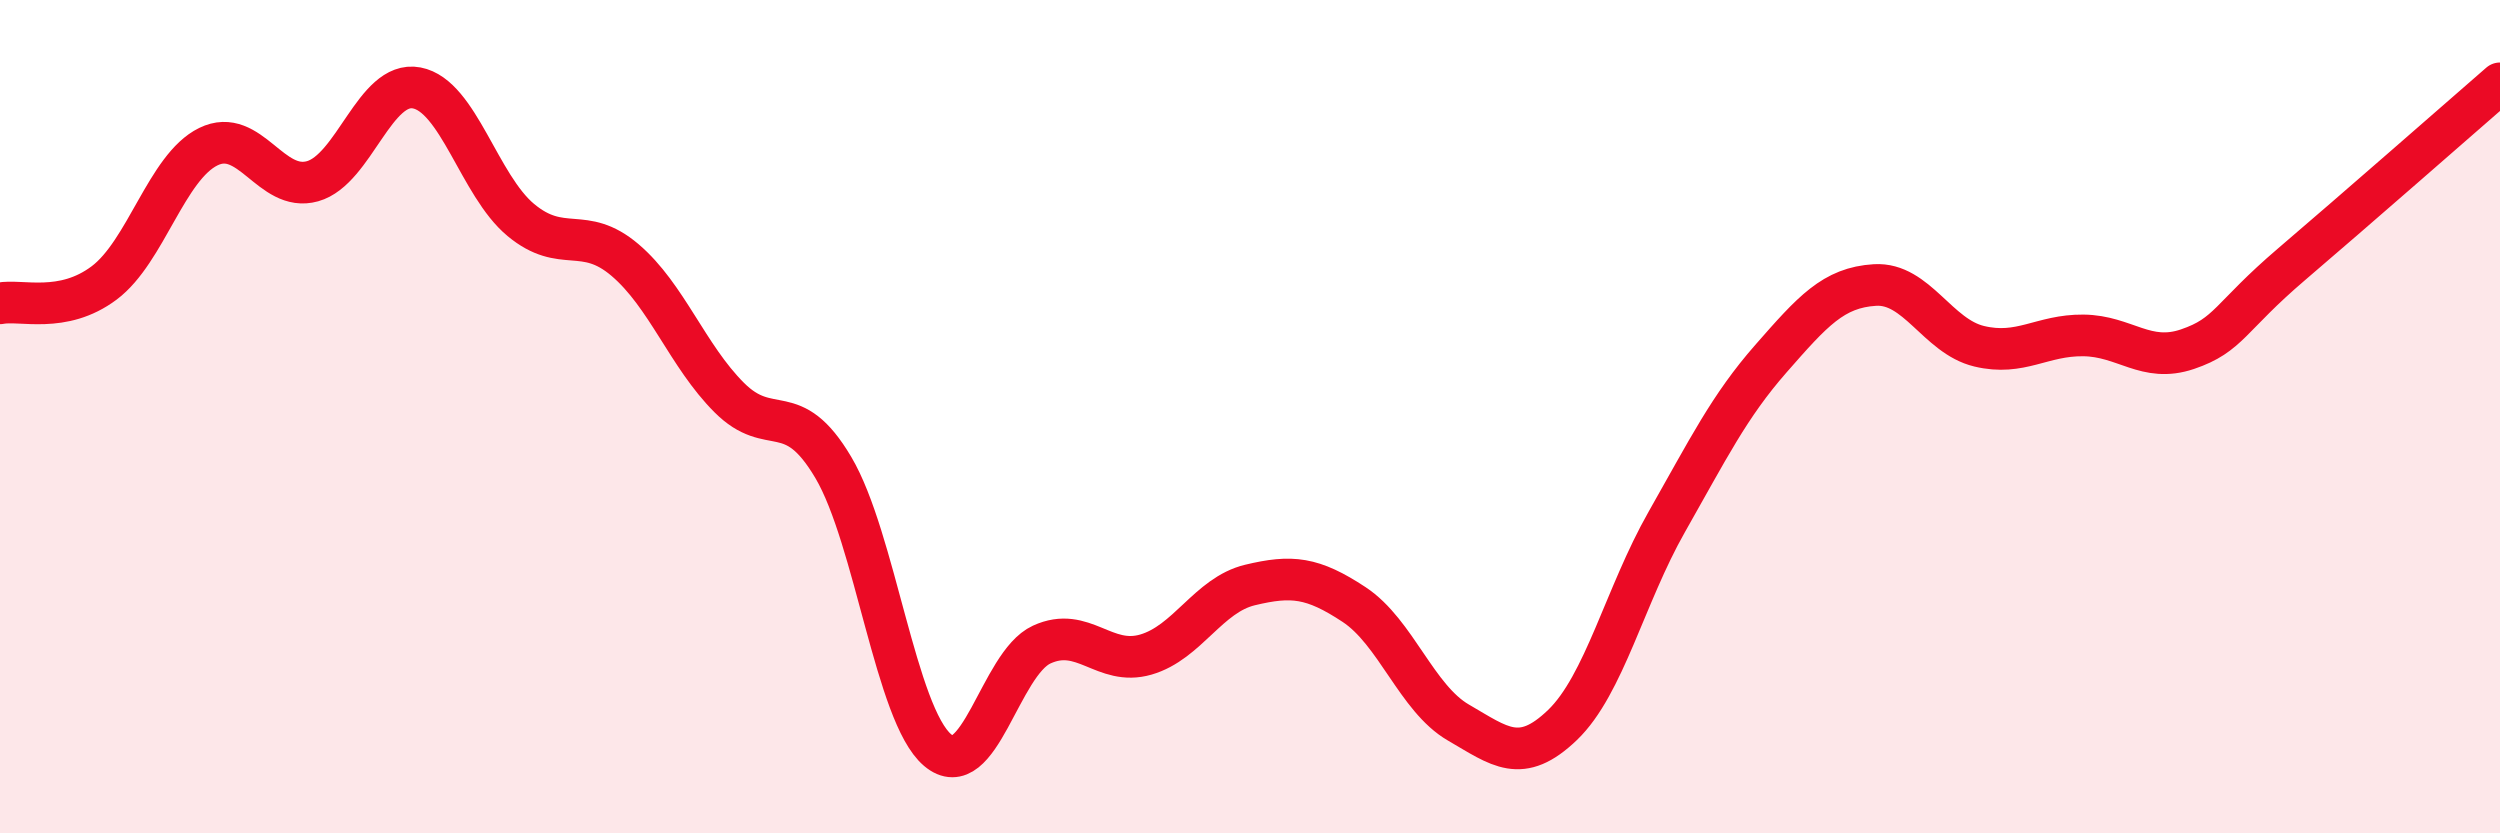
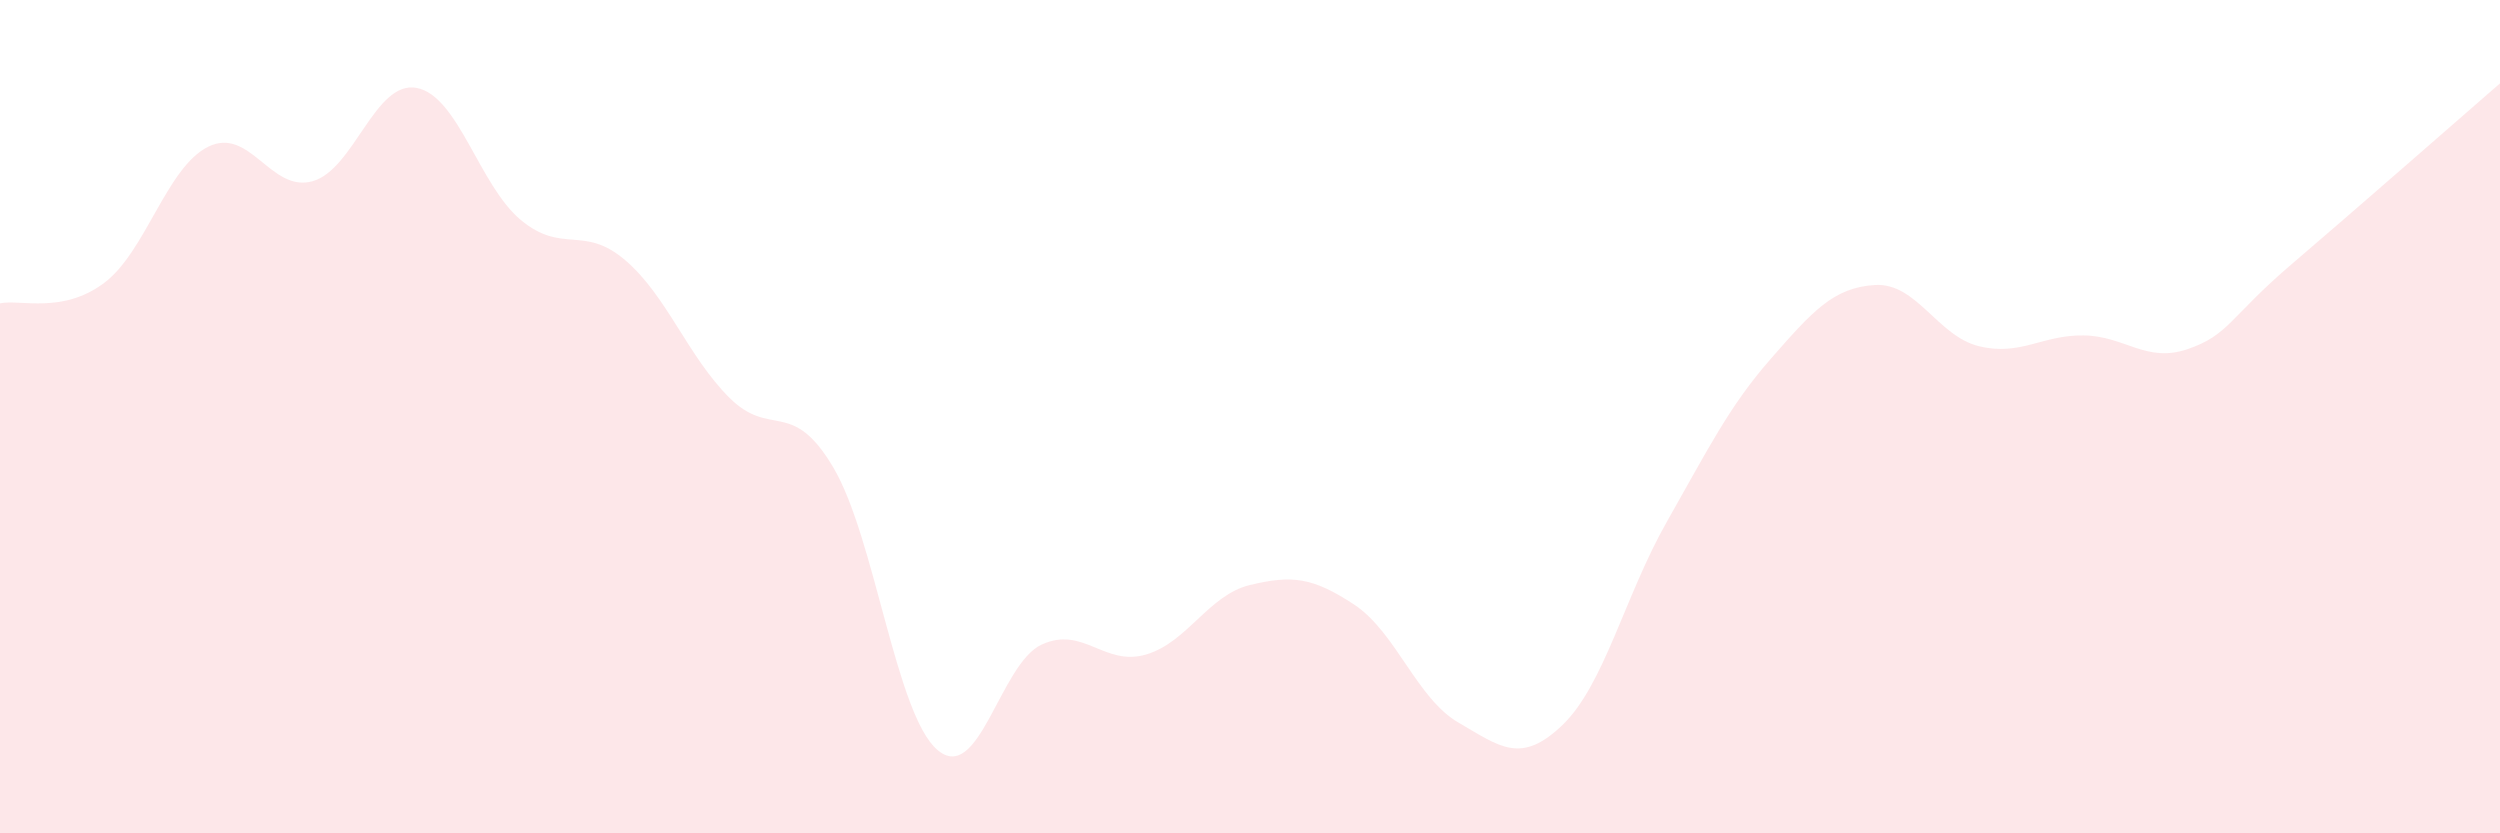
<svg xmlns="http://www.w3.org/2000/svg" width="60" height="20" viewBox="0 0 60 20">
  <path d="M 0,7.28 C 0.5,7.18 1.5,7.54 2.5,6.79 C 3.5,6.04 4,4.01 5,3.52 C 6,3.03 6.5,4.63 7.5,4.35 C 8.5,4.07 9,1.92 10,2.11 C 11,2.3 11.5,4.45 12.5,5.28 C 13.5,6.11 14,5.39 15,6.24 C 16,7.09 16.5,8.54 17.5,9.54 C 18.5,10.54 19,9.53 20,11.22 C 21,12.91 21.5,17.15 22.5,18 C 23.5,18.85 24,15.93 25,15.47 C 26,15.01 26.5,16 27.5,15.71 C 28.5,15.42 29,14.28 30,14.04 C 31,13.8 31.5,13.85 32.5,14.51 C 33.5,15.17 34,16.76 35,17.34 C 36,17.92 36.5,18.36 37.5,17.4 C 38.5,16.44 39,14.29 40,12.53 C 41,10.77 41.5,9.75 42.5,8.61 C 43.5,7.47 44,6.9 45,6.84 C 46,6.78 46.5,8.07 47.5,8.31 C 48.5,8.55 49,8.04 50,8.05 C 51,8.06 51.5,8.72 52.5,8.38 C 53.5,8.04 53.5,7.62 55,6.34 C 56.5,5.06 59,2.87 60,2L60 20L0 20Z" fill="#EB0A25" opacity="0.1" stroke-linecap="round" stroke-linejoin="round" />
-   <path d="M 0,7.28 C 0.5,7.18 1.5,7.54 2.5,6.79 C 3.5,6.04 4,4.01 5,3.52 C 6,3.03 6.5,4.63 7.5,4.35 C 8.5,4.07 9,1.92 10,2.11 C 11,2.3 11.5,4.45 12.5,5.28 C 13.5,6.11 14,5.39 15,6.24 C 16,7.09 16.5,8.54 17.5,9.54 C 18.5,10.54 19,9.53 20,11.22 C 21,12.91 21.5,17.15 22.5,18 C 23.5,18.85 24,15.93 25,15.47 C 26,15.01 26.5,16 27.5,15.71 C 28.5,15.42 29,14.28 30,14.04 C 31,13.8 31.5,13.85 32.5,14.51 C 33.5,15.17 34,16.76 35,17.34 C 36,17.92 36.5,18.36 37.5,17.4 C 38.5,16.44 39,14.29 40,12.53 C 41,10.77 41.5,9.75 42.5,8.61 C 43.5,7.47 44,6.9 45,6.84 C 46,6.78 46.5,8.07 47.5,8.31 C 48.5,8.55 49,8.04 50,8.05 C 51,8.06 51.5,8.72 52.5,8.38 C 53.5,8.04 53.5,7.62 55,6.34 C 56.5,5.06 59,2.87 60,2" stroke="#EB0A25" stroke-width="1" fill="none" stroke-linecap="round" stroke-linejoin="round" />
</svg>